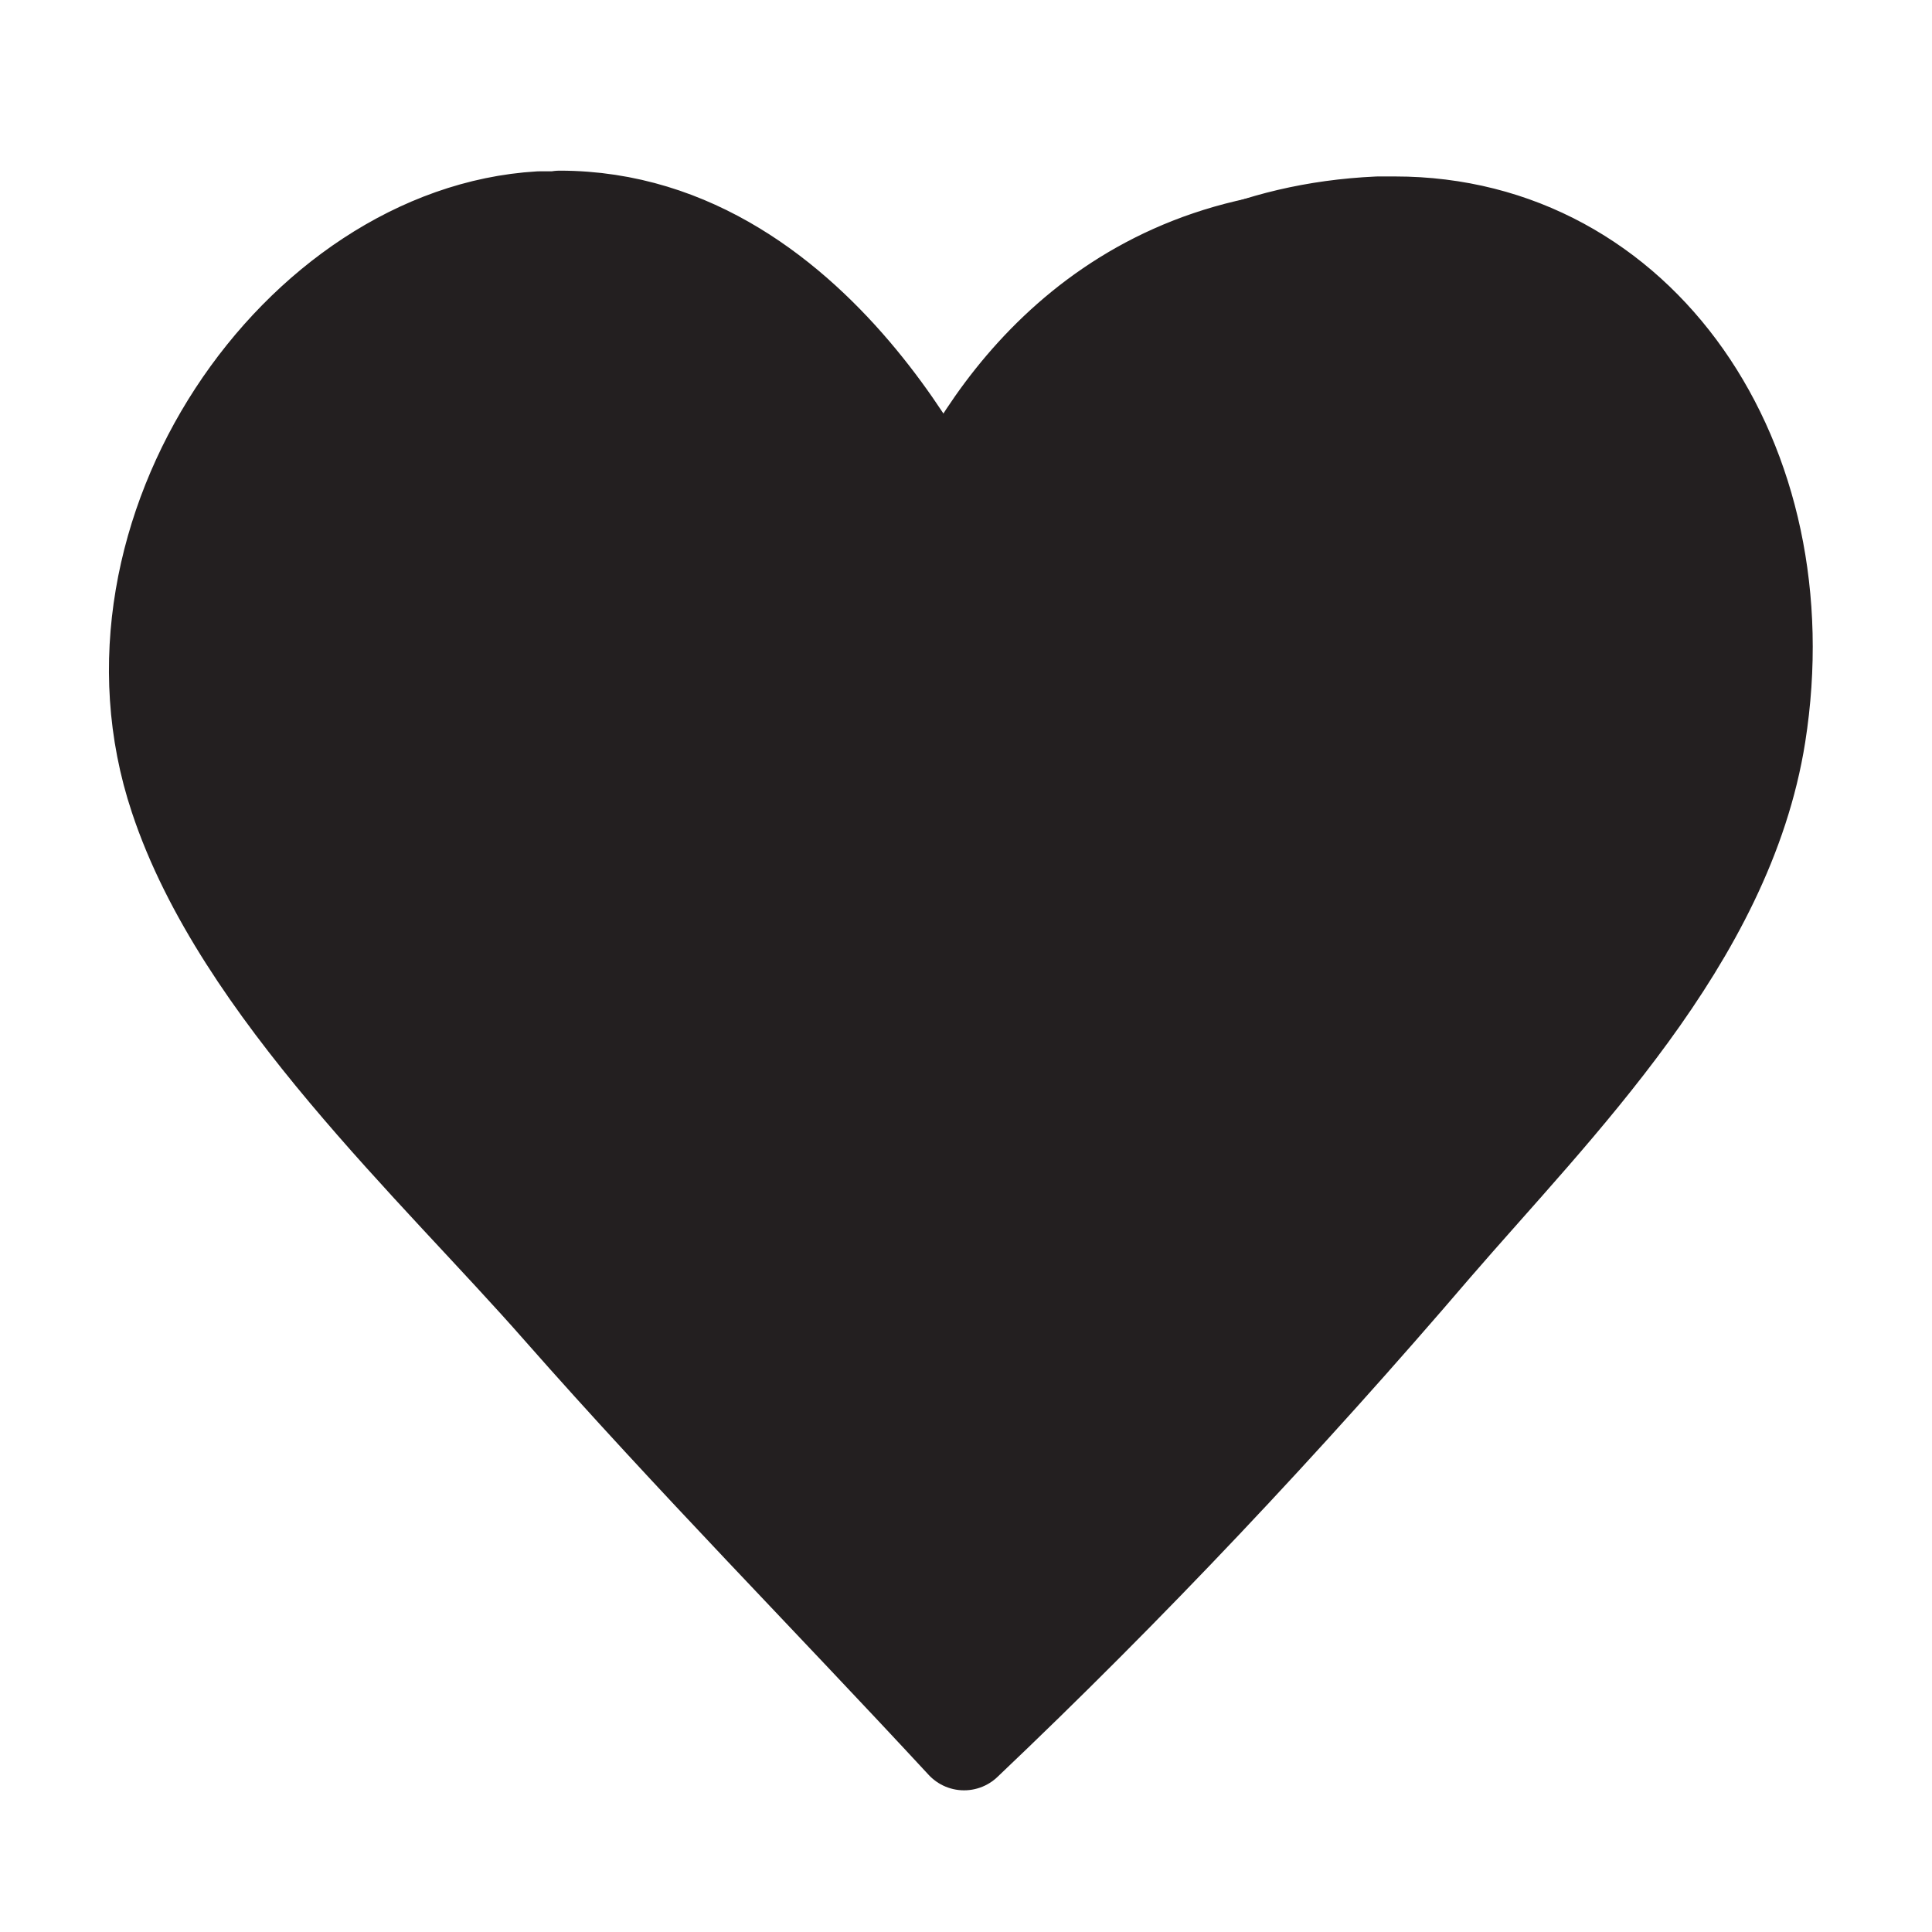
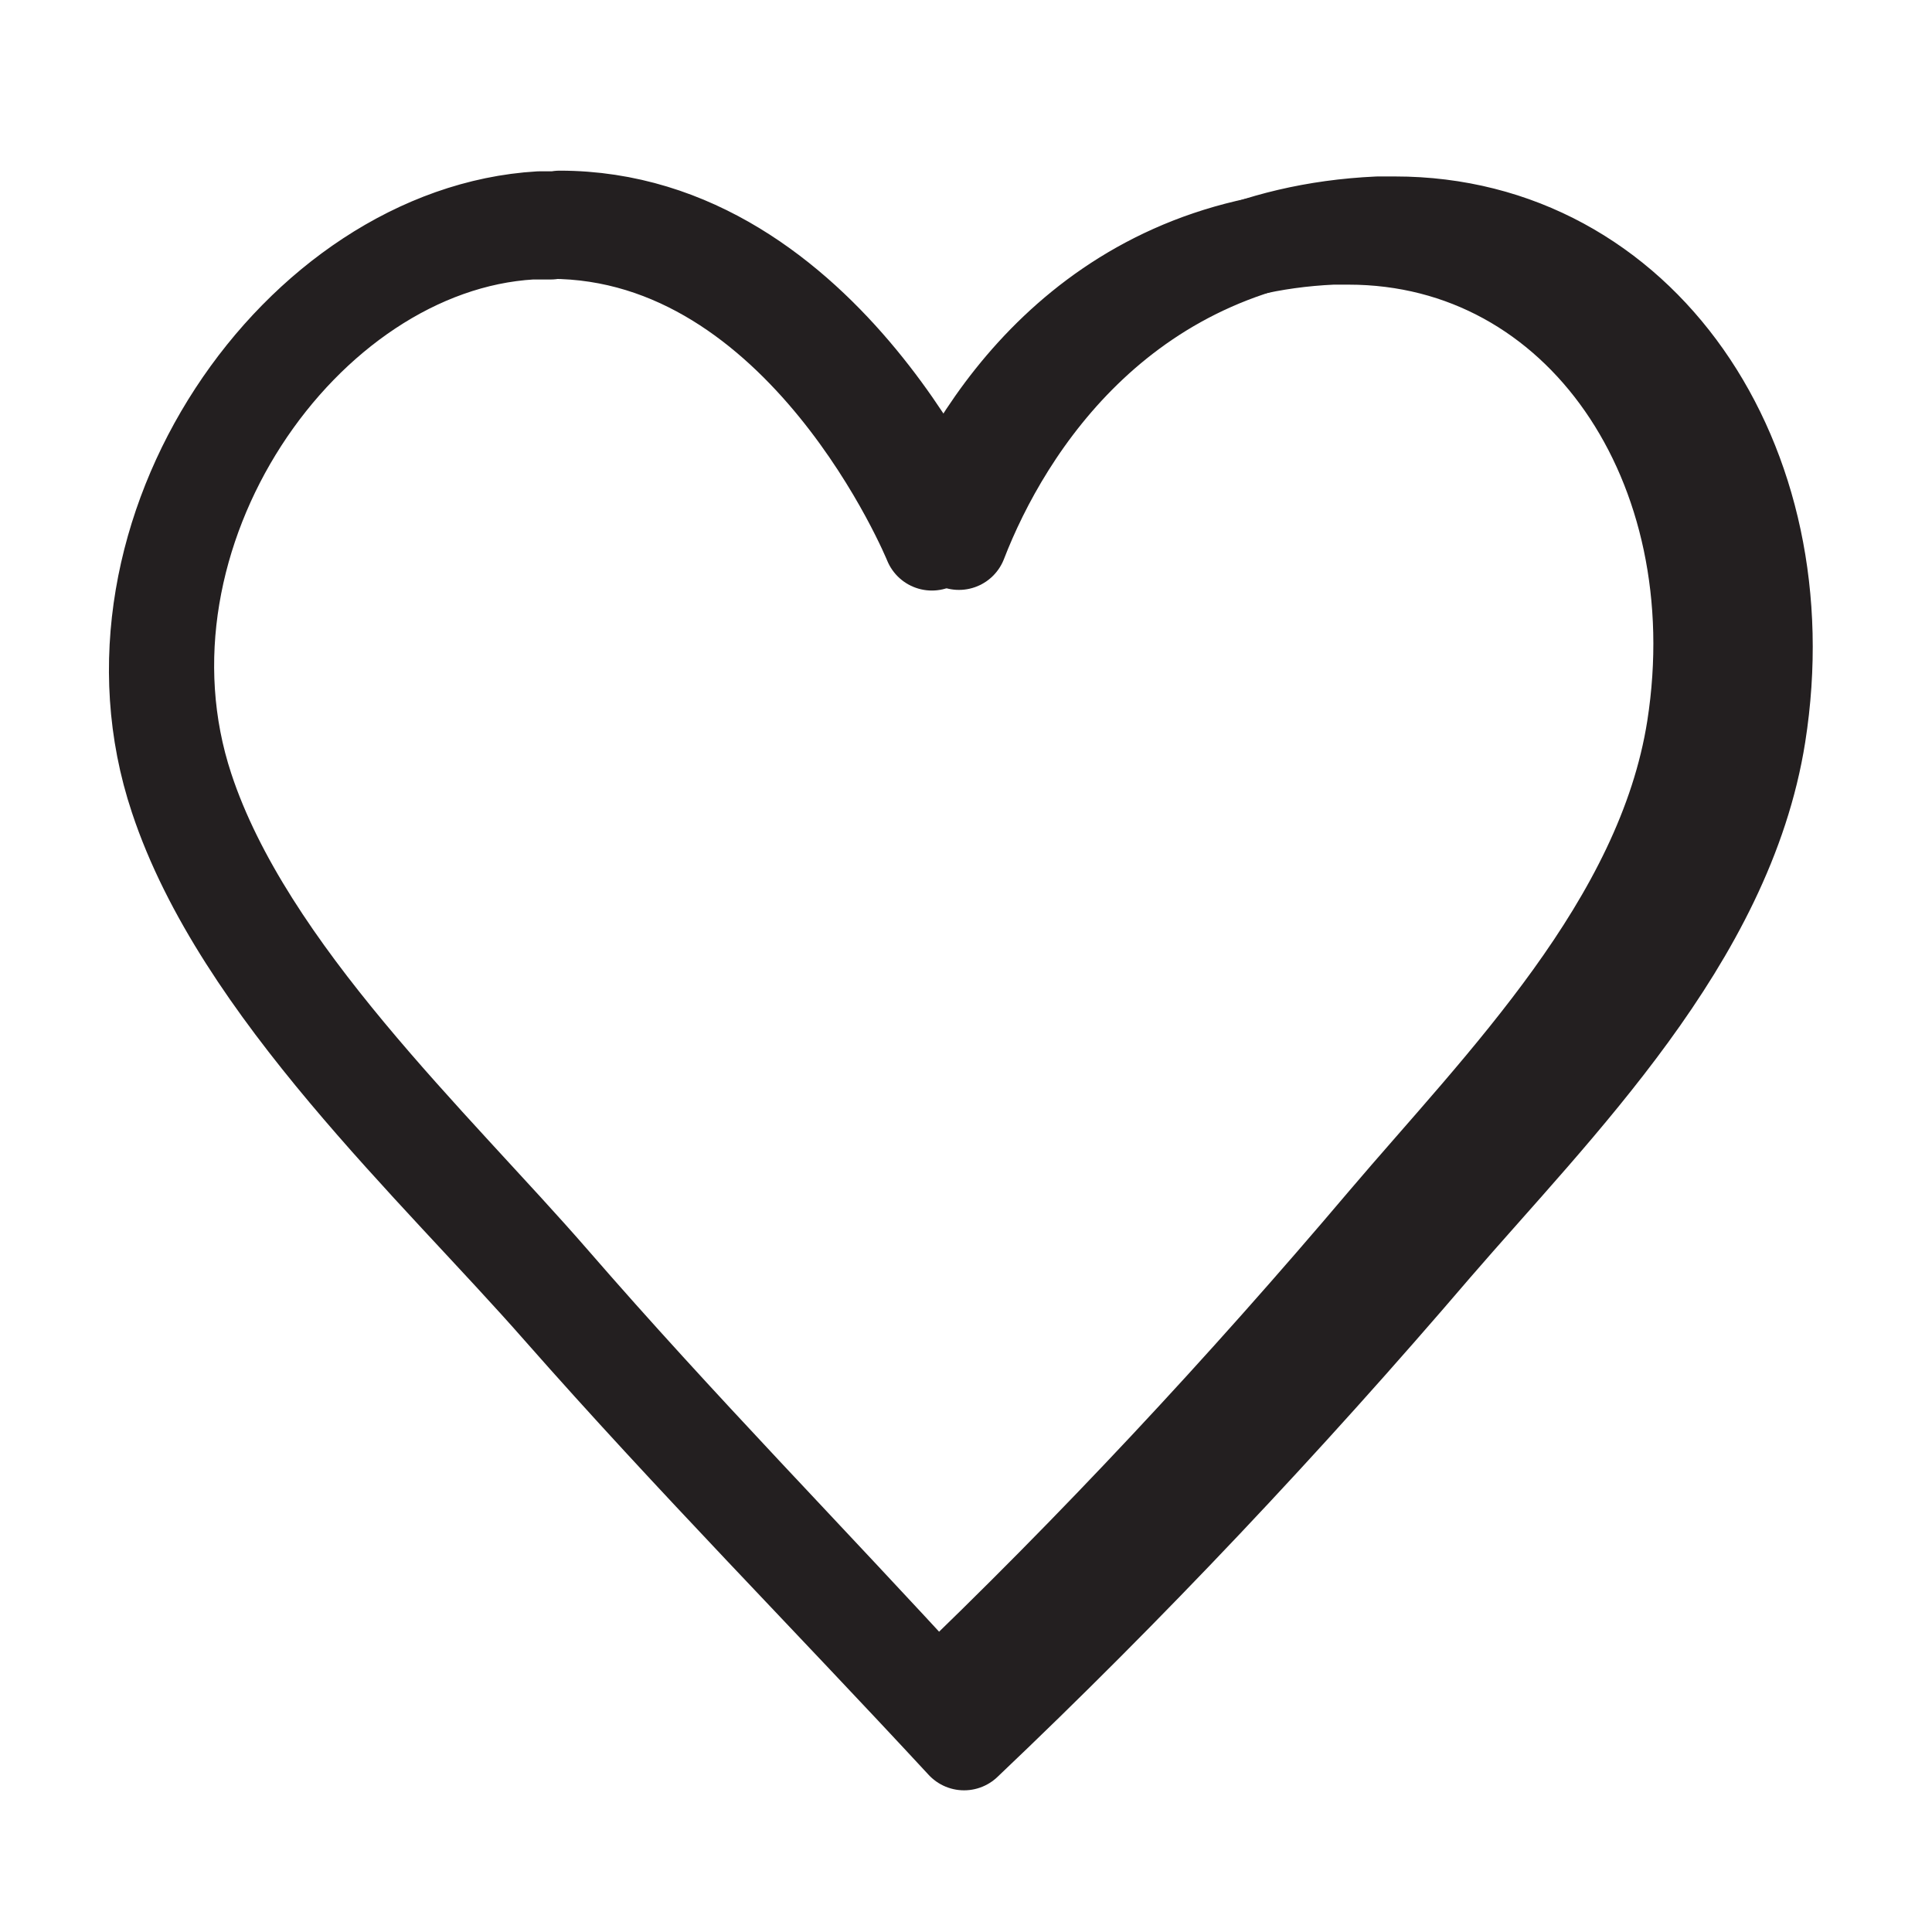
<svg xmlns="http://www.w3.org/2000/svg" id="Layer_1" version="1.1" viewBox="0 0 30 30">
  <defs>
    <style>
      .st0 {
        fill: #231f20;
      }

      .st1 {
        fill: none;
        stroke: #231f20;
        stroke-linecap: round;
        stroke-linejoin: round;
        stroke-width: 1.5px;
      }
    </style>
  </defs>
  <path class="st1" d="M8.69,3.4c4.13,0,6.2,5.01,6.2,5.01.7-1.81,2.56-4.74,6.51-4.92.09,0,.17,0,.26,0,3.79,0,6.3,3.67,5.63,7.92-.5,3.16-3.13,5.74-5.03,7.94-2.31,2.7-4.74,5.28-7.29,7.7-2.11-2.28-4.2-4.39-6.26-6.73-1.93-2.2-4.97-4.98-5.95-7.94-1.37-4.1,1.9-8.75,5.62-8.97.1,0,.21,0,.31,0" />
  <g>
-     <path class="st0" d="M8.55,3.58c3.95,0,5.92,4.84,5.92,4.84.67-1.75,2.44-4.58,6.22-4.75.08,0,.17,0,.25,0,3.62,0,6.02,3.55,5.38,7.64-.48,3.05-2.99,5.54-4.8,7.67-2.21,2.61-4.53,5.1-6.97,7.43-2.01-2.2-4.02-4.24-5.98-6.5-1.84-2.12-4.75-4.81-5.69-7.66-1.31-3.96,1.81-8.45,5.37-8.66.1,0,.2,0,.3,0" />
    <path class="st1" d="M8.55,3.58c3.95,0,5.92,4.84,5.92,4.84.67-1.75,2.44-4.58,6.22-4.75.08,0,.17,0,.25,0,3.62,0,6.02,3.55,5.38,7.64-.48,3.05-2.99,5.54-4.8,7.67-2.21,2.61-4.53,5.1-6.97,7.43-2.01-2.2-4.02-4.24-5.98-6.5-1.84-2.12-4.75-4.81-5.69-7.66-1.31-3.96,1.81-8.45,5.37-8.66.1,0,.2,0,.3,0" />
  </g>
</svg>